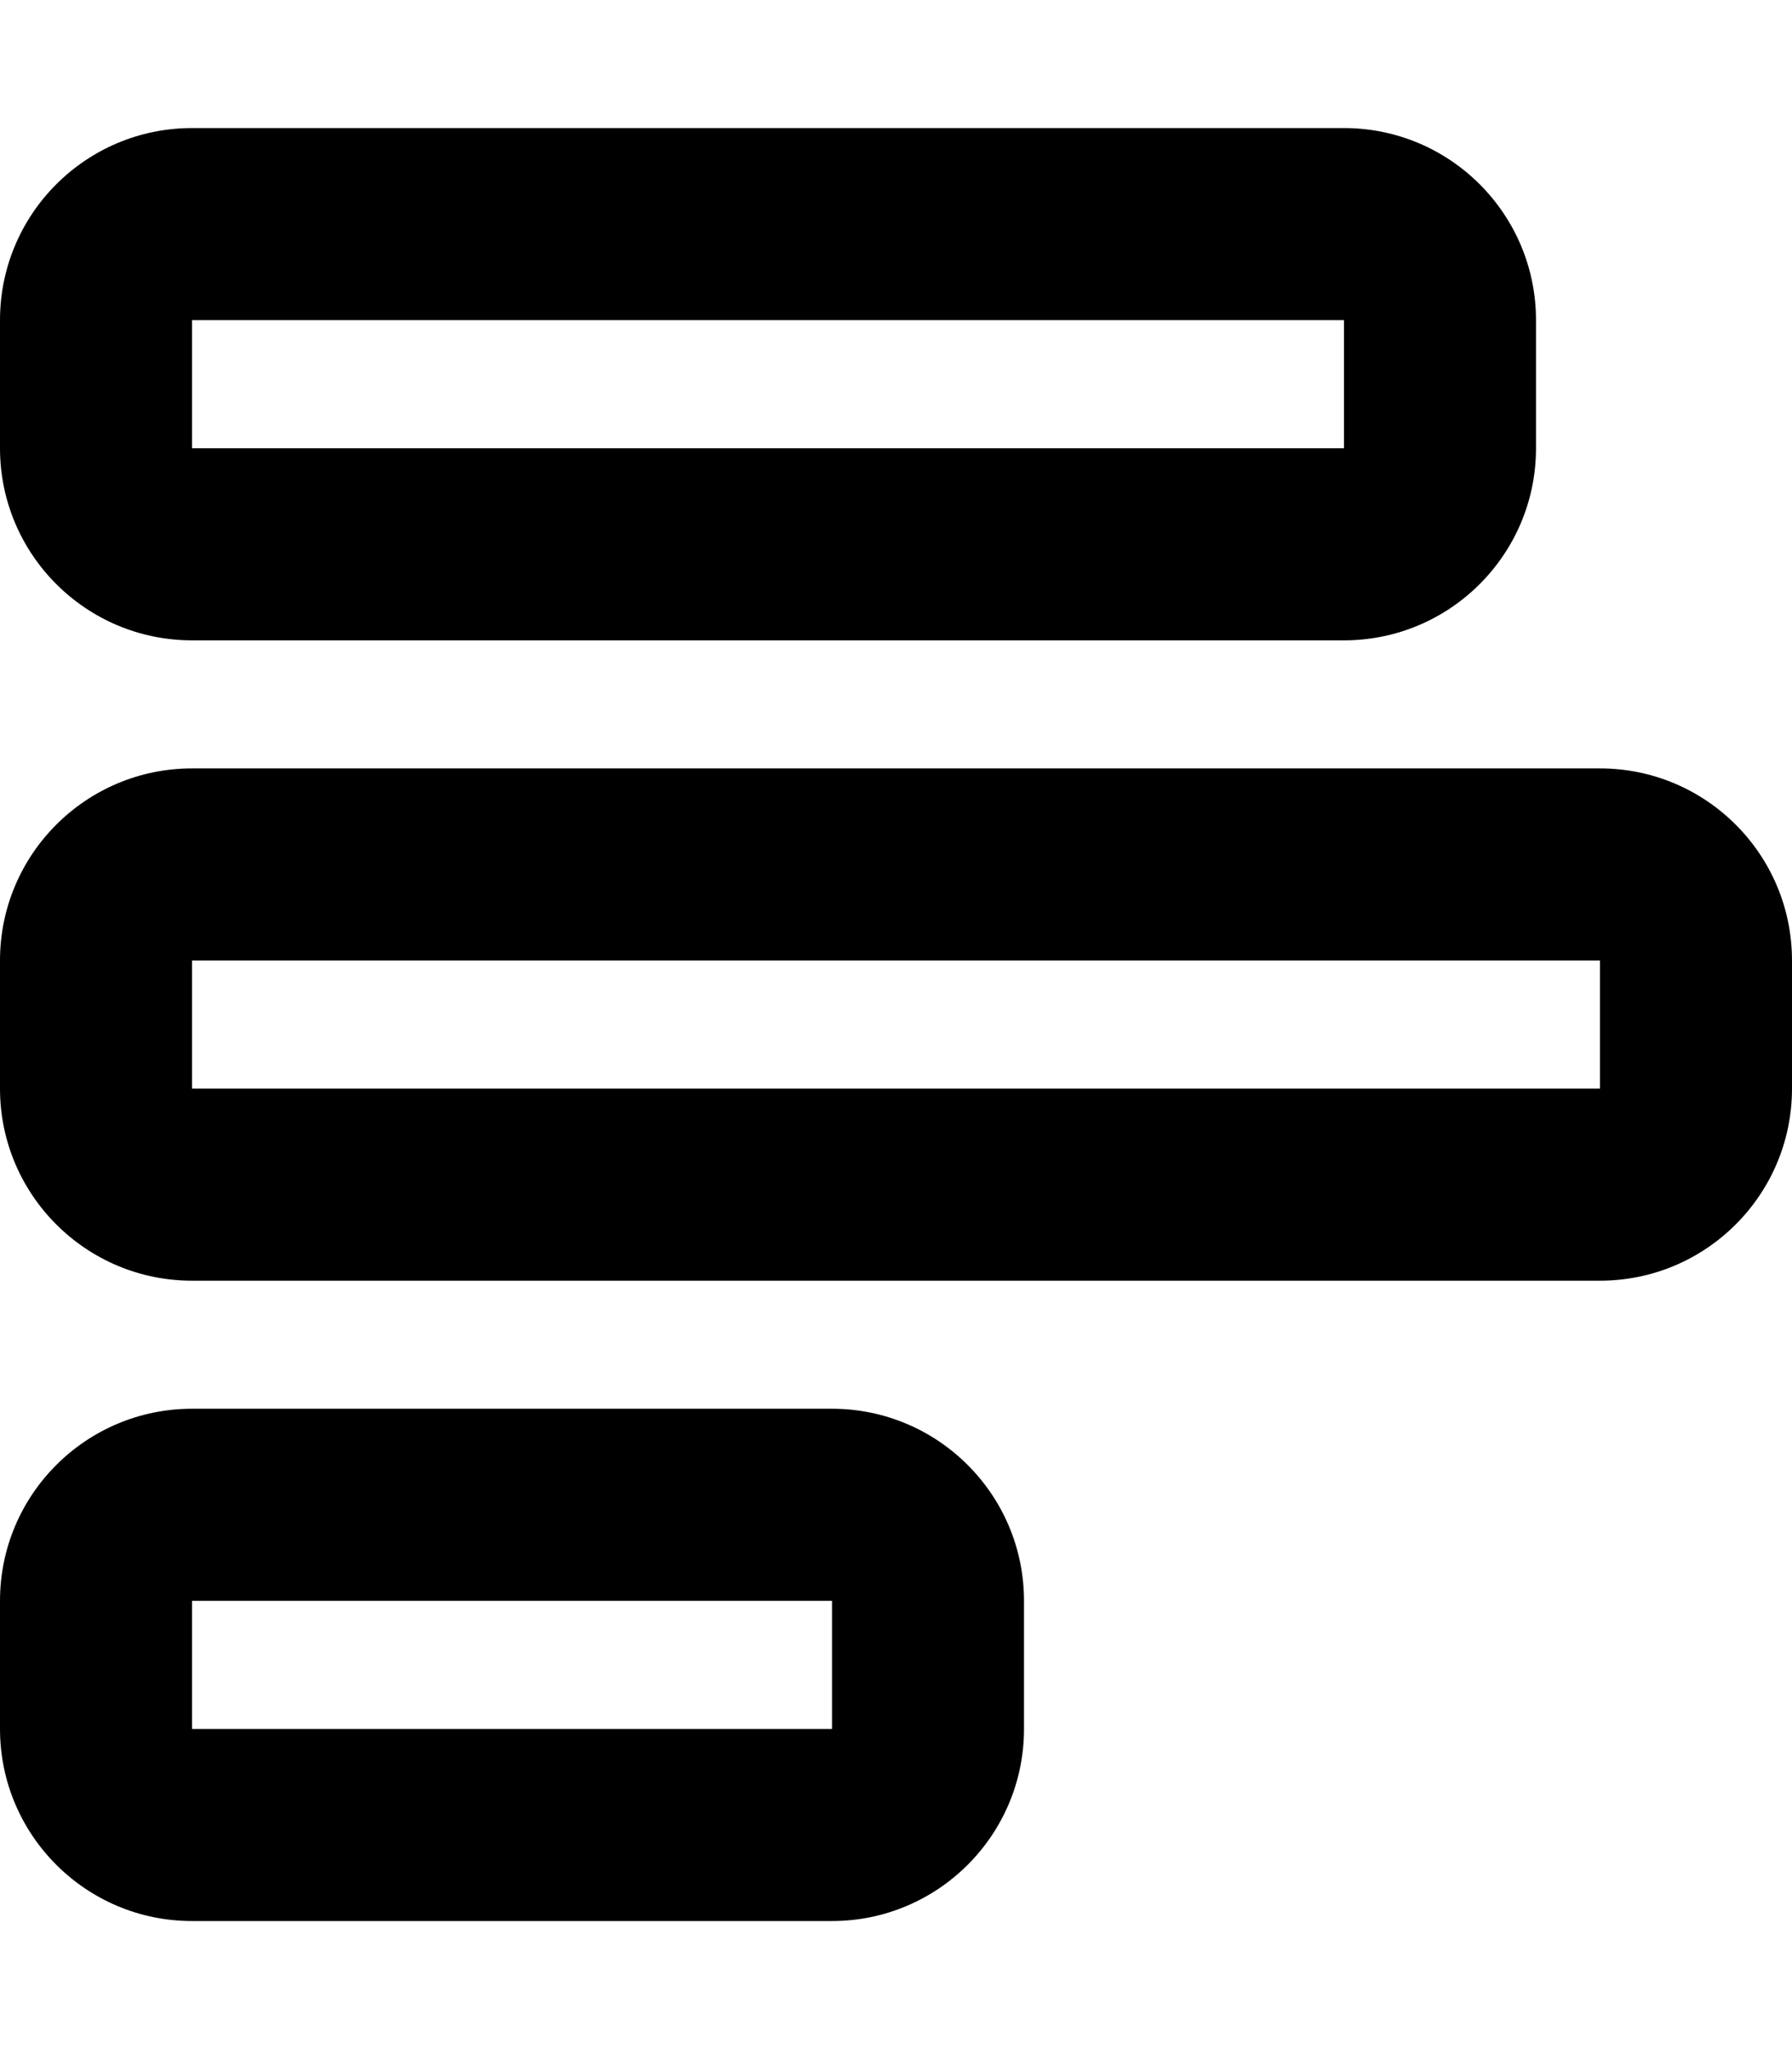
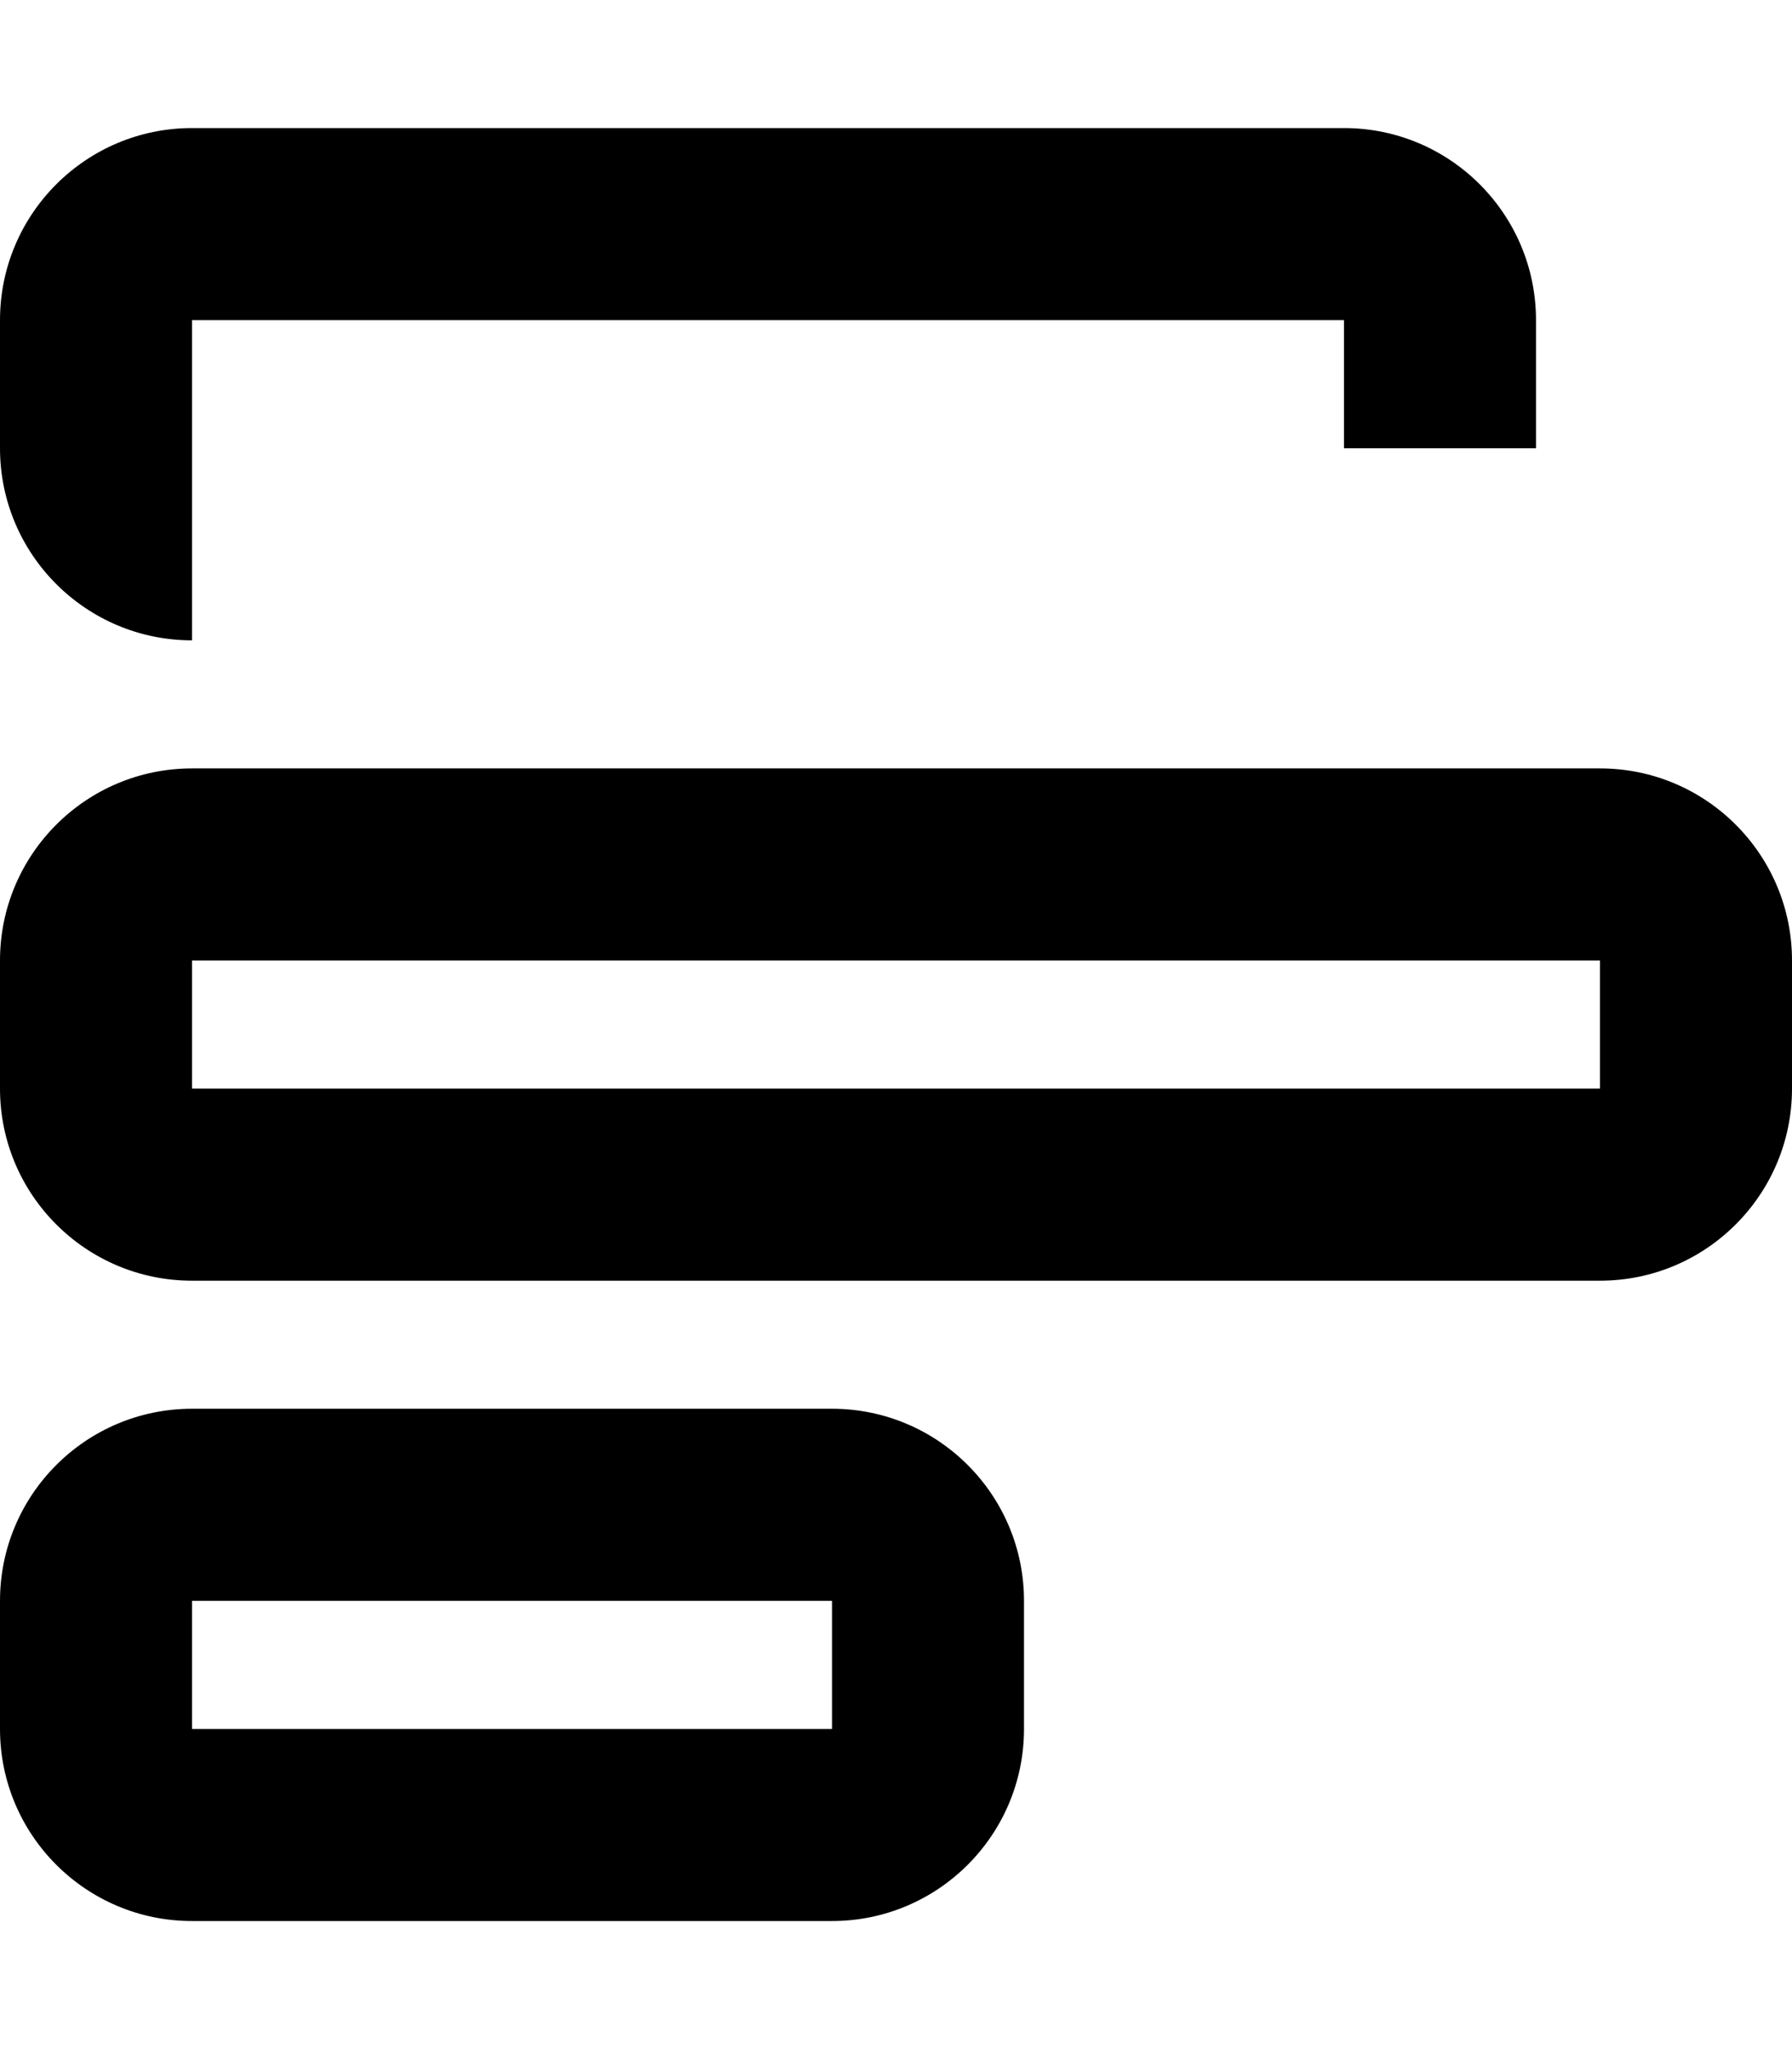
<svg xmlns="http://www.w3.org/2000/svg" viewBox="0 0 448 512">
-   <path d="M448 272C448 298.5 426.5 320 400 320H48C21.49 320 0 298.5 0 272V240C0 213.5 21.49 192 48 192H400C426.5 192 448 213.5 448 240V272zM48 240V272H400V240H48zM256 432C256 458.5 234.5 480 208 480H48C21.49 480 0 458.5 0 432V400C0 373.5 21.49 352 48 352H208C234.5 352 256 373.5 256 400V432zM48 400V432H208V400H48zM48 160C21.49 160 0 138.5 0 112V80C0 53.49 21.49 32 48 32H336C362.5 32 384 53.49 384 80V112C384 138.5 362.5 160 336 160H48zM336 112V80H48V112H336z" />
+   <path d="M448 272C448 298.5 426.5 320 400 320H48C21.49 320 0 298.5 0 272V240C0 213.5 21.49 192 48 192H400C426.5 192 448 213.5 448 240V272zM48 240V272H400V240H48zM256 432C256 458.5 234.5 480 208 480H48C21.49 480 0 458.5 0 432V400C0 373.5 21.49 352 48 352H208C234.5 352 256 373.5 256 400V432zM48 400V432H208V400H48zM48 160C21.49 160 0 138.5 0 112V80C0 53.49 21.49 32 48 32H336C362.5 32 384 53.49 384 80V112H48zM336 112V80H48V112H336z" />
</svg>